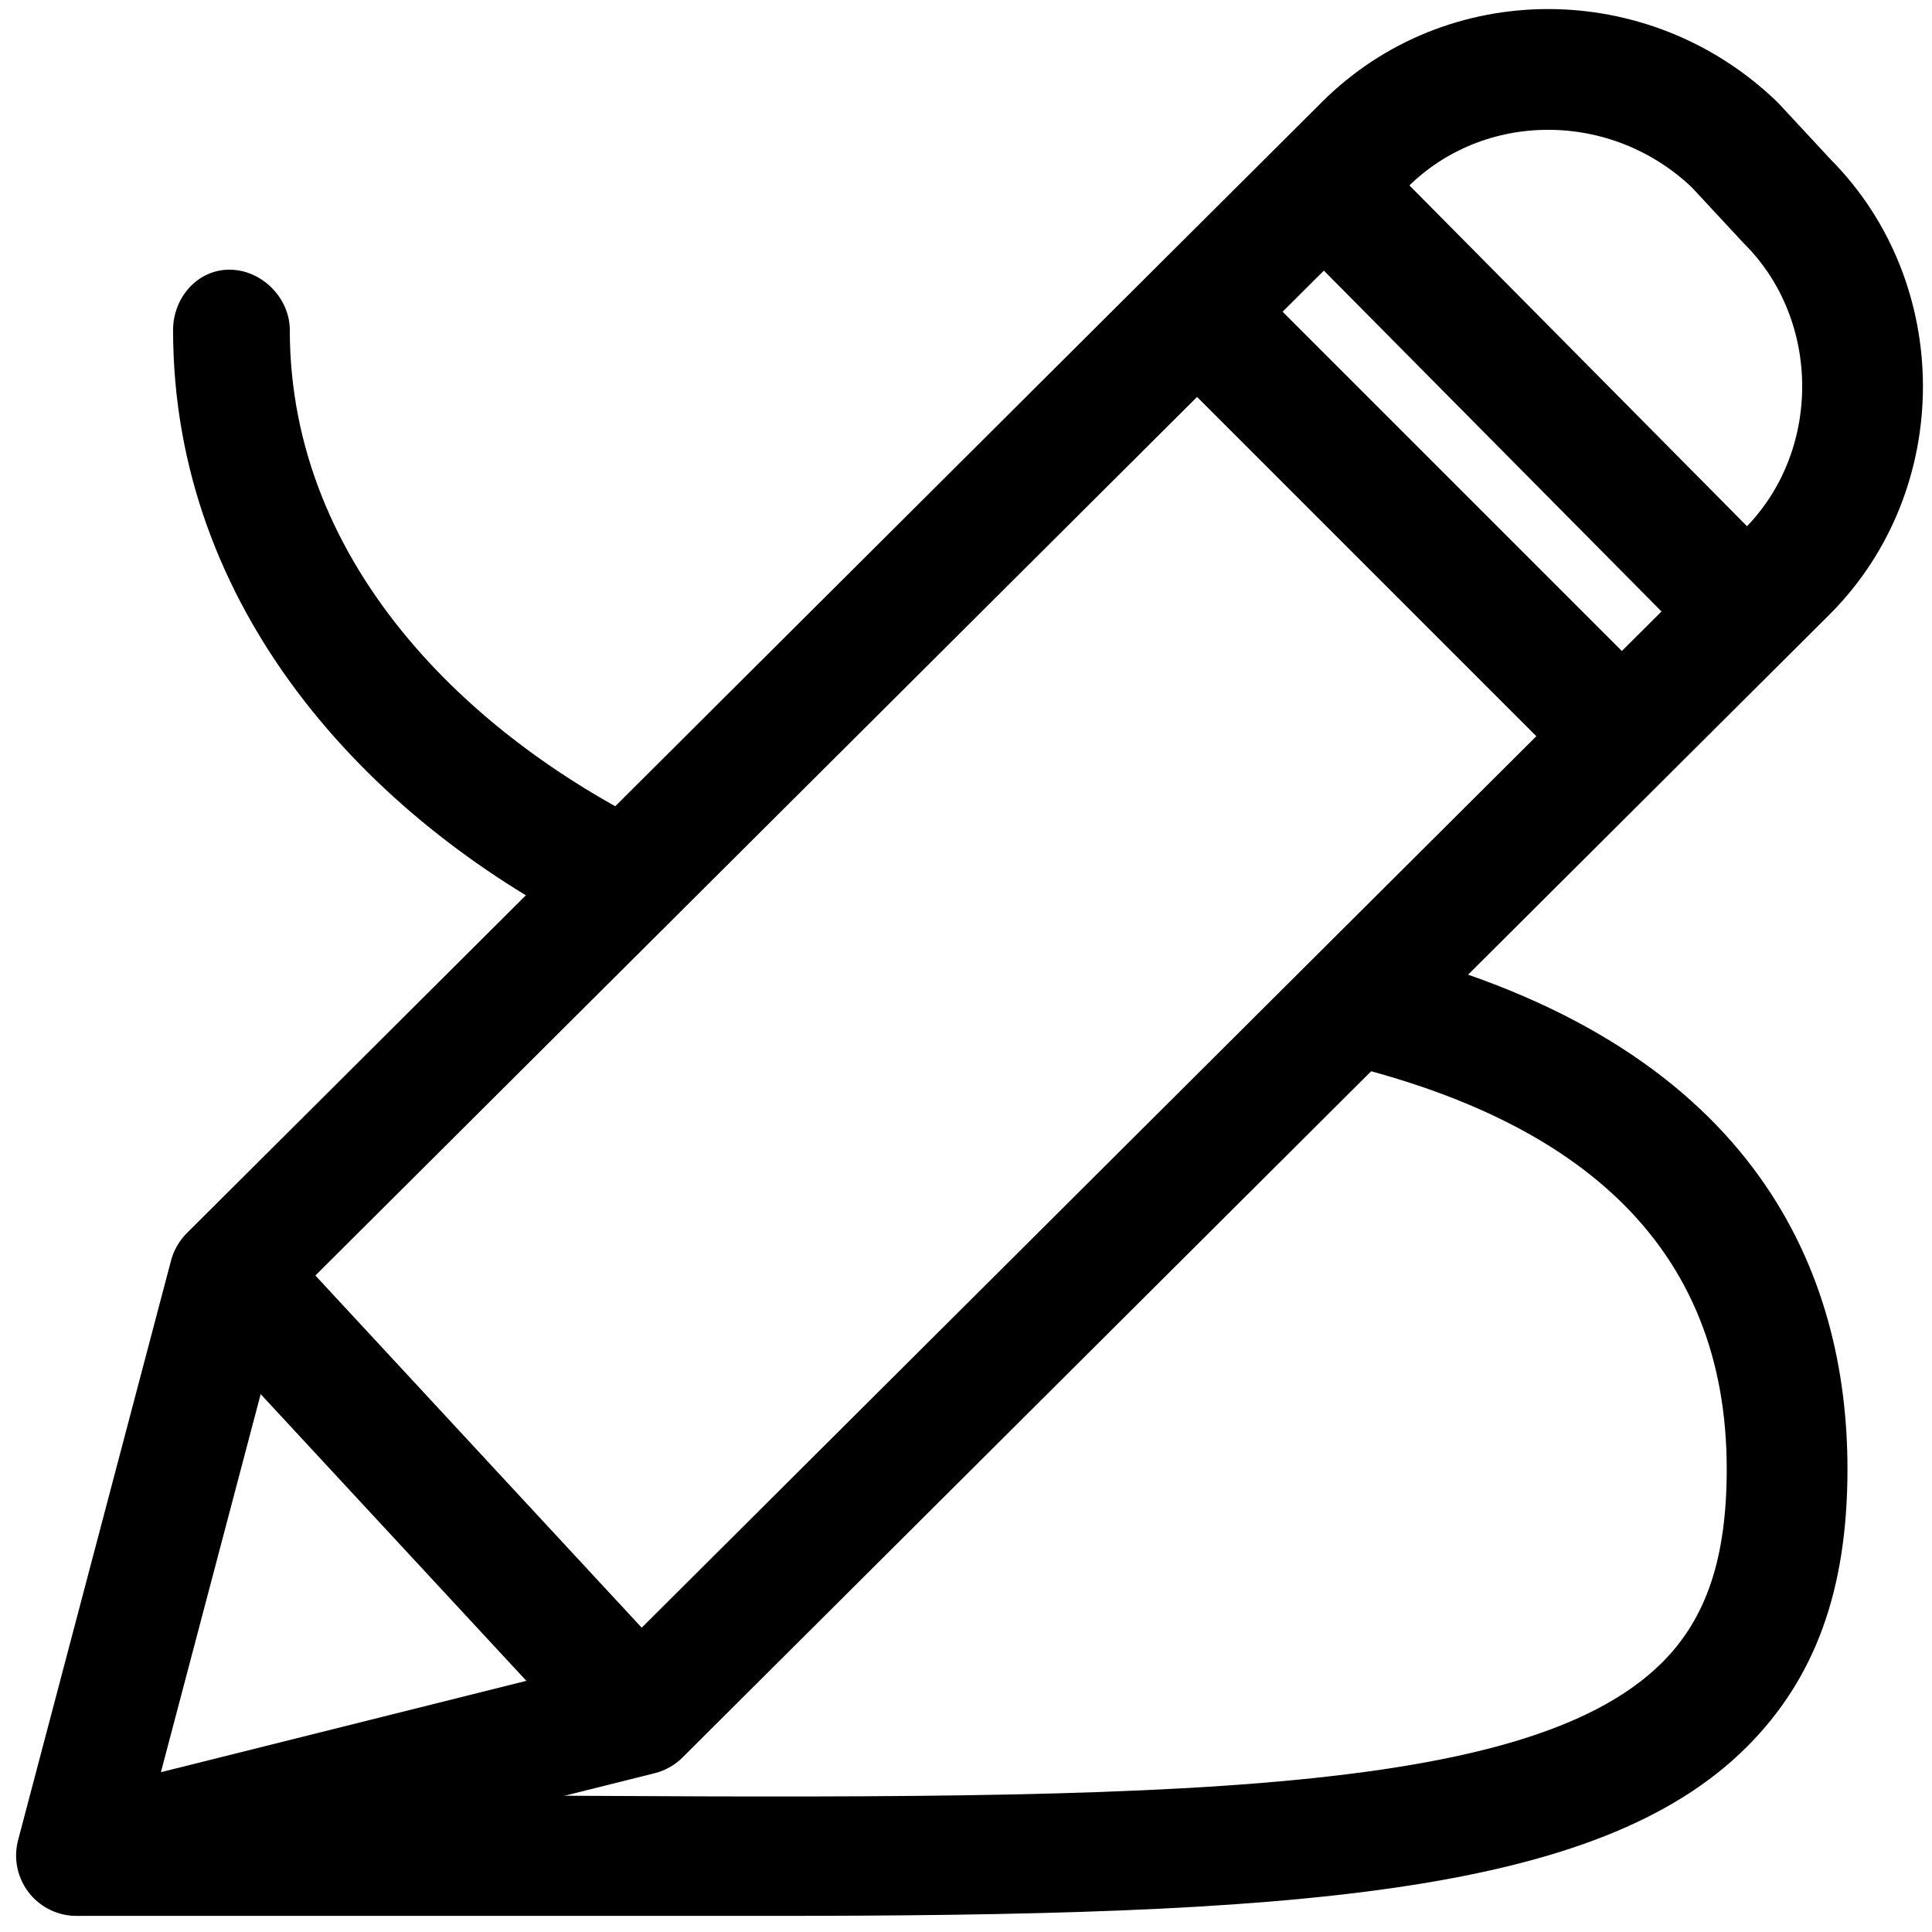
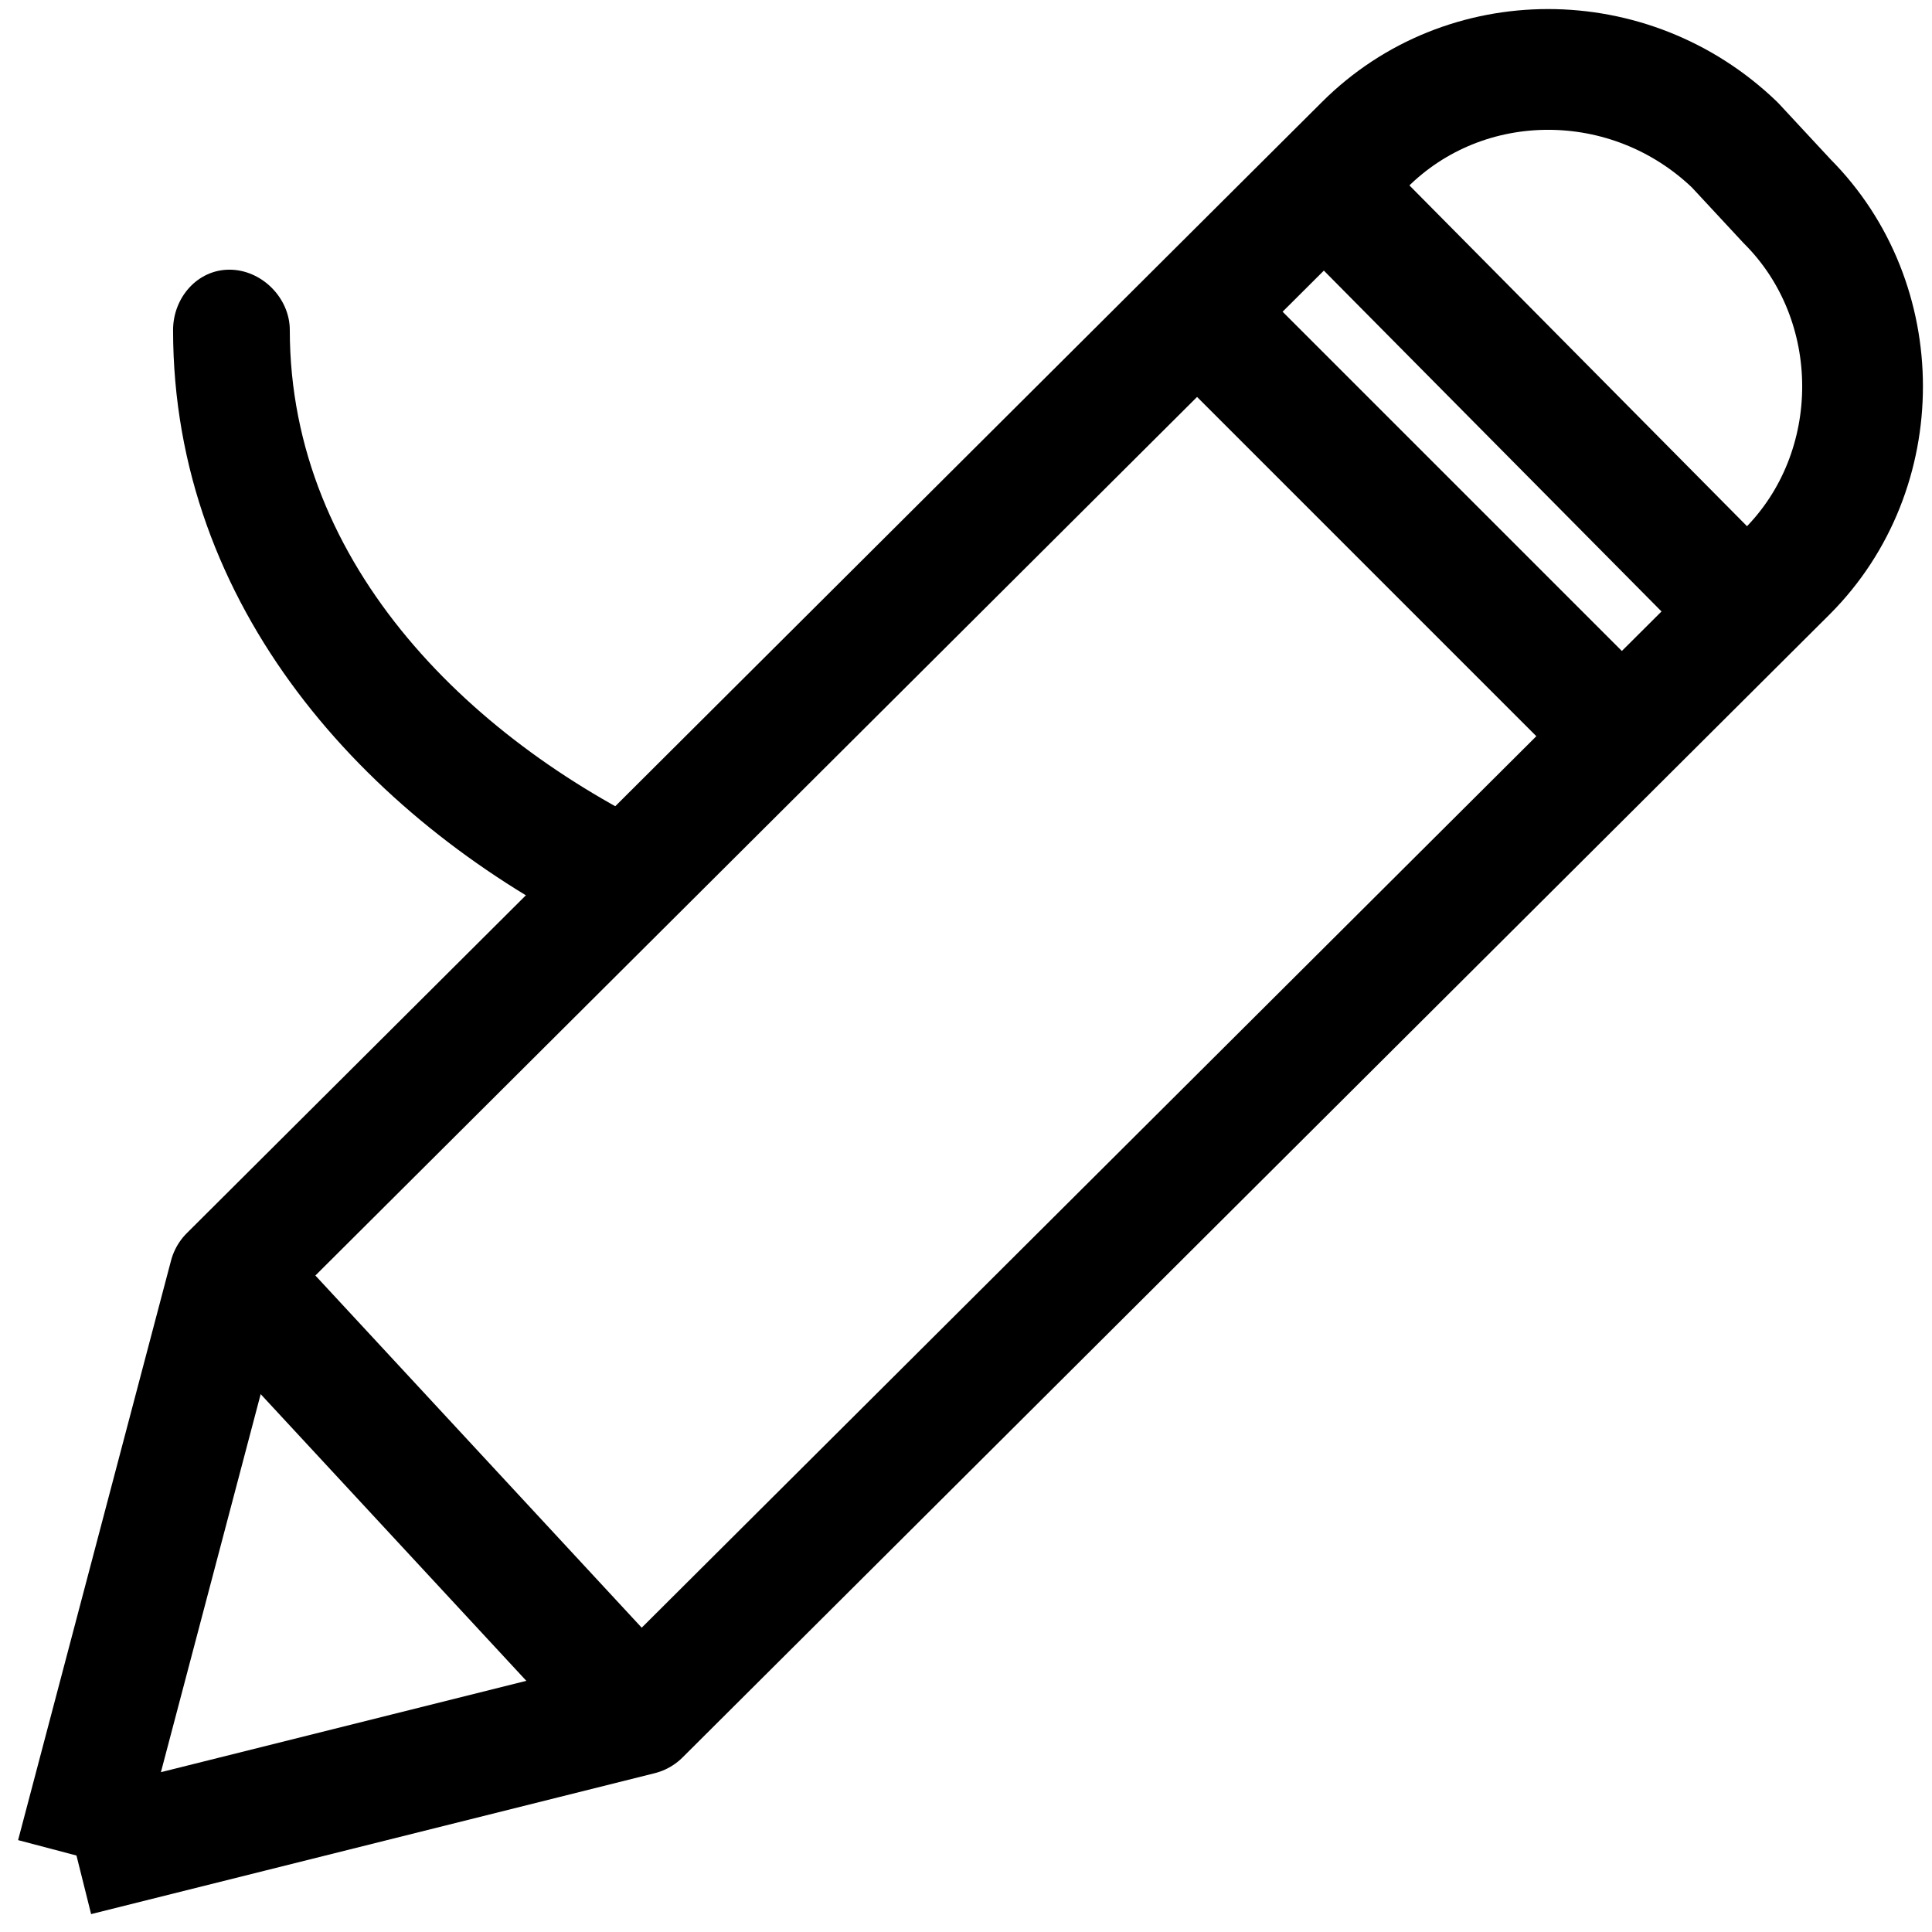
<svg xmlns="http://www.w3.org/2000/svg" version="1.1" id="Vrstva_1" x="0px" y="0px" viewBox="0 0 48 48" style="enable-background:new 0 0 48 48;" xml:space="preserve">
  <style type="text/css">
	.st0{fill:none;stroke:#000000;stroke-width:3;stroke-linejoin:round;stroke-miterlimit:10;}
</style>
  <g>
    <path d="M14.6,23.1l2.2-2.3c-5-2.3-9.6-6.7-9.6-12.6c0-0.8-0.7-1.5-1.5-1.5S4.3,7.4,4.3,8.2C4.3,15.1,9.1,20.3,14.6,23.1z" />
-     <path d="M34.8,23.7l-2.5,2.5c7,1.4,10.6,4.8,10.6,10.3c0,2.2-0.5,3.7-1.6,4.8c-3.5,3.5-13.3,3.4-29.6,3.3c-3,0-6.3,0-9.7,0   c-0.8,0-1.5,0.7-1.5,1.5s0.7,1.5,1.5,1.5c3.5,0,6.7,0,9.7,0c2.6,0,5.1,0,7.4,0c13,0,20.6-0.5,24.3-4.2c1.7-1.7,2.5-3.9,2.5-6.9   C45.9,31.7,43.7,26.1,34.8,23.7z" />
  </g>
-   <path class="st0" d="M1.9,46.1l3.8-14.4L33.9,3.6c2.5-2.5,6.6-2.5,9.2,0L44.4,5c2.5,2.5,2.5,6.7,0,9.2L15.9,42.6L1.9,46.1z" />
+   <path class="st0" d="M1.9,46.1l3.8-14.4L33.9,3.6c2.5-2.5,6.6-2.5,9.2,0L44.4,5c2.5,2.5,2.5,6.7,0,9.2L15.9,42.6L1.9,46.1" />
  <line class="st0" x1="5.8" y1="31.7" x2="15.9" y2="42.6" />
  <line class="st0" x1="32.8" y1="4.5" x2="43.3" y2="15.1" />
  <line class="st0" x1="29.4" y1="7.4" x2="39.9" y2="17.9" />
</svg>